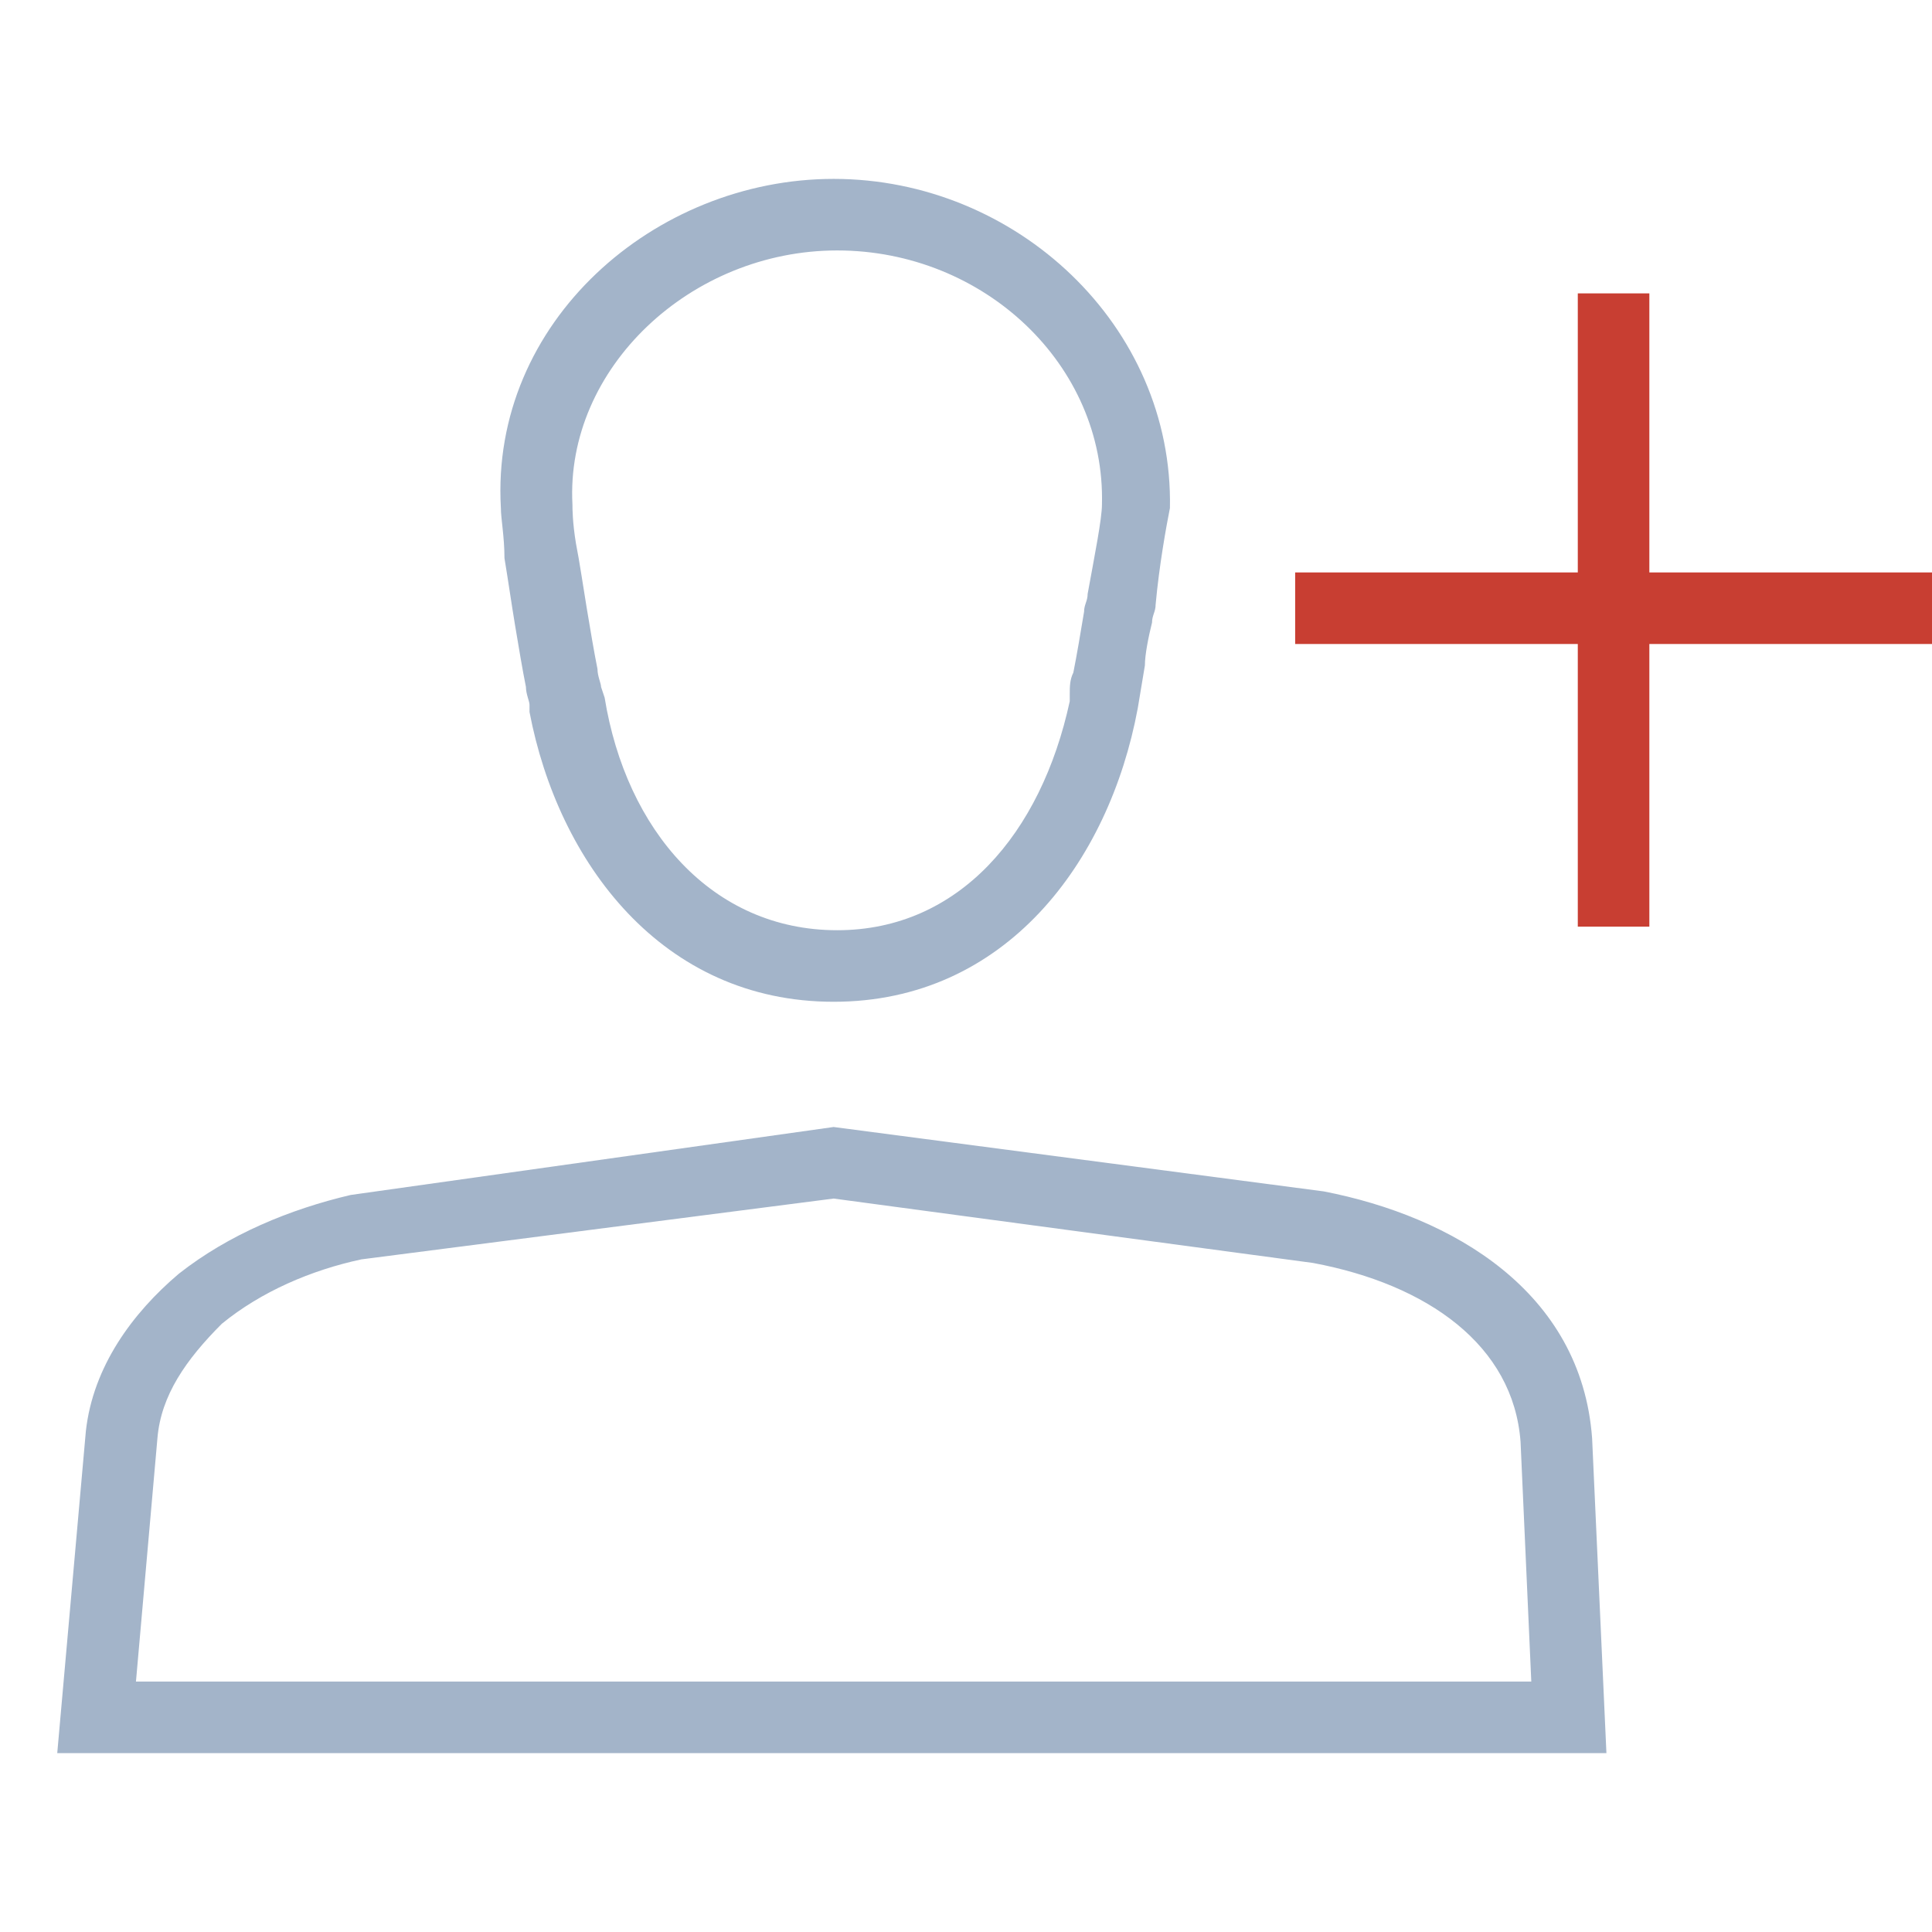
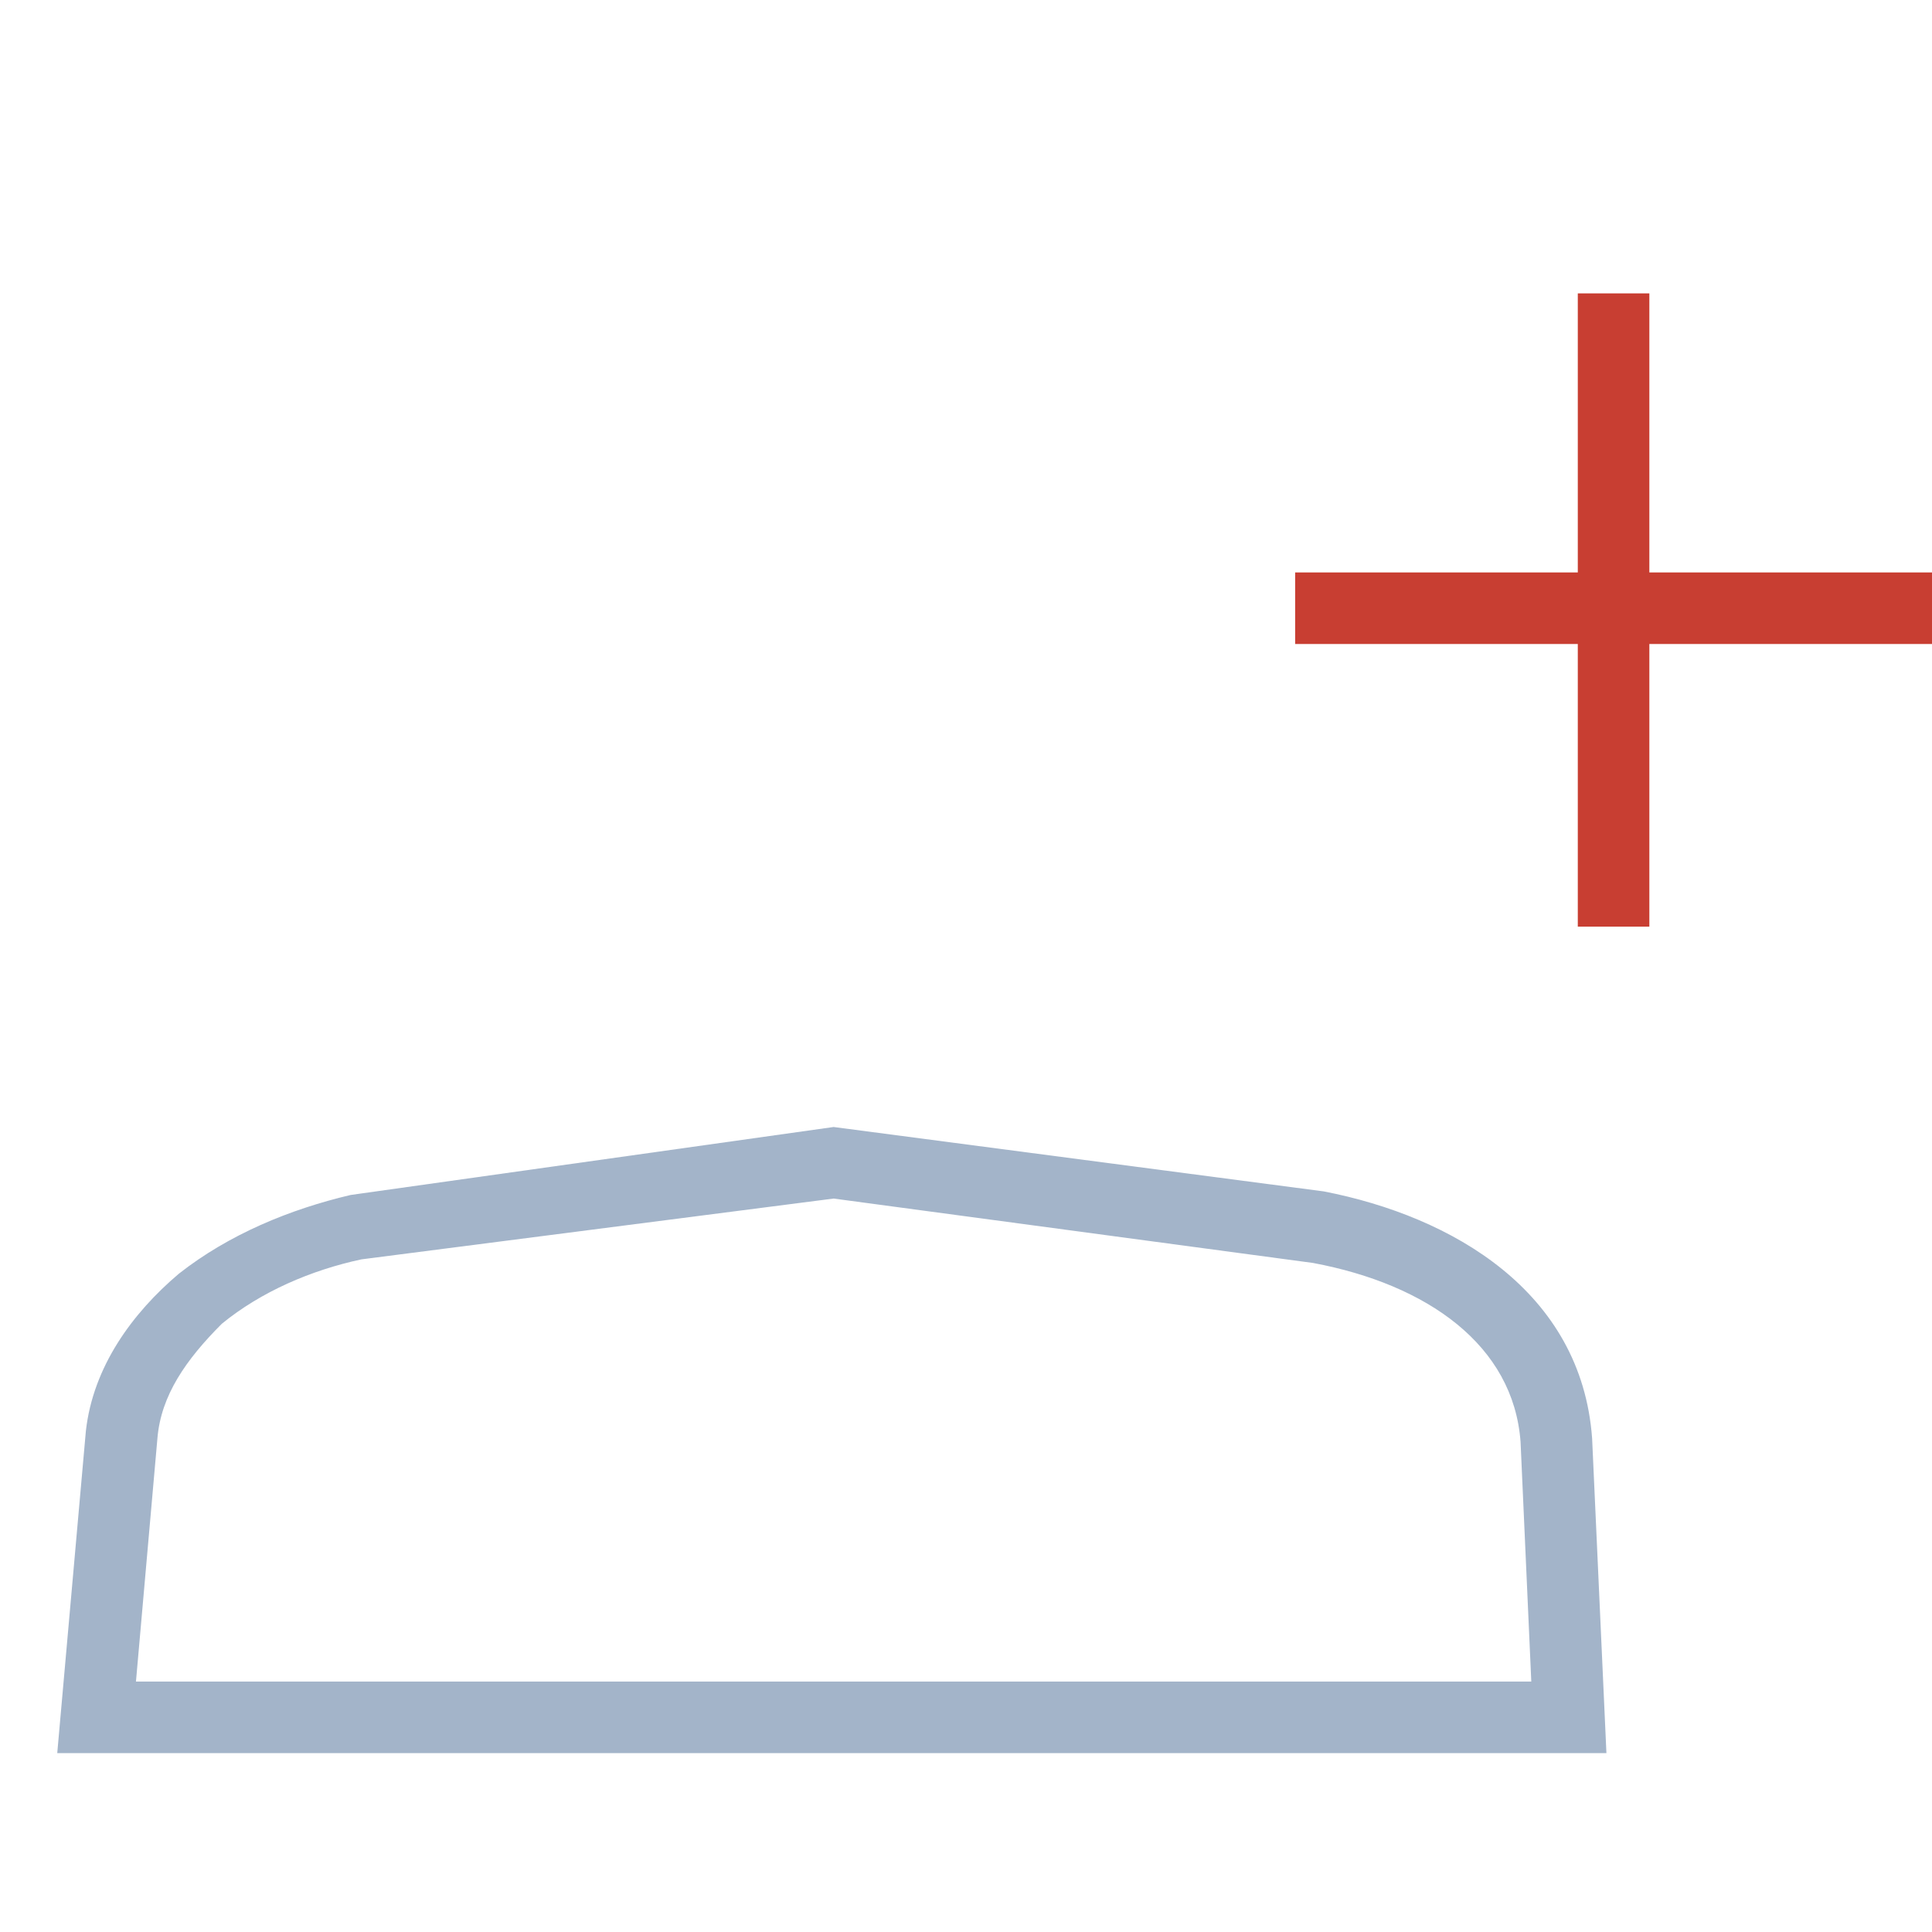
<svg xmlns="http://www.w3.org/2000/svg" enable-background="new 0 0 54 54" viewBox="0 0 54 54">
  <g clip-rule="evenodd" fill-rule="evenodd">
-     <path d="m54 18h-17.8v-2h17.8z" fill="#c83e32" />
+     <path d="m54 18h-17.8v-2h17.8" fill="#c83e32" />
    <path d="m46.1 8.2v17.7h-2v-17.7z" fill="#c83e32" />
    <g fill="#a3b4c9">
-       <path d="m14 14.2c-.3-5.2 4.3-9.2 9.3-9.2 5.1 0 9.5 4.1 9.4 9.2-.1.5-.3 1.6-.4 2.7 0 .2-.1.3-.1.5-.1.4-.2.9-.2 1.2l-.2 1.2c-.8 4.3-3.7 8.2-8.5 8.2s-7.7-3.9-8.5-8.1v-.2c0-.1-.1-.3-.1-.5-.1-.5-.2-1.1-.3-1.7s-.2-1.3-.3-1.9c0-.6-.1-1.1-.1-1.4zm2.9 5.3c.6 3.7 3 6.5 6.5 6.5 3.4 0 5.7-2.7 6.5-6.4 0-.1 0-.2 0-.2 0-.2 0-.4.1-.6.1-.5.2-1.1.3-1.7 0-.2.1-.3.1-.5.2-1.1.4-2.1.4-2.5.1-3.9-3.3-7.1-7.4-7.1s-7.6 3.3-7.4 7.1c0 .1 0 .5.1 1.1.1.5.2 1.2.3 1.8s.2 1.2.3 1.7c0 .2.1.4.1.5z" />
      <path d="m23.3 31.5 13.7 1.8c3.6.7 7.2 2.8 7.5 6.9l.4 8.8h-43.3l.8-9c.2-1.8 1.3-3.3 2.6-4.4 1.4-1.1 3.1-1.8 4.8-2.2zm0 2-13.2 1.7c-1.4.3-2.8.9-3.9 1.8-1 1-1.7 2-1.8 3.2l-.6 6.8h39l-.3-6.7c-.2-2.7-2.6-4.4-5.8-5z" />
    </g>
  </g>
</svg>